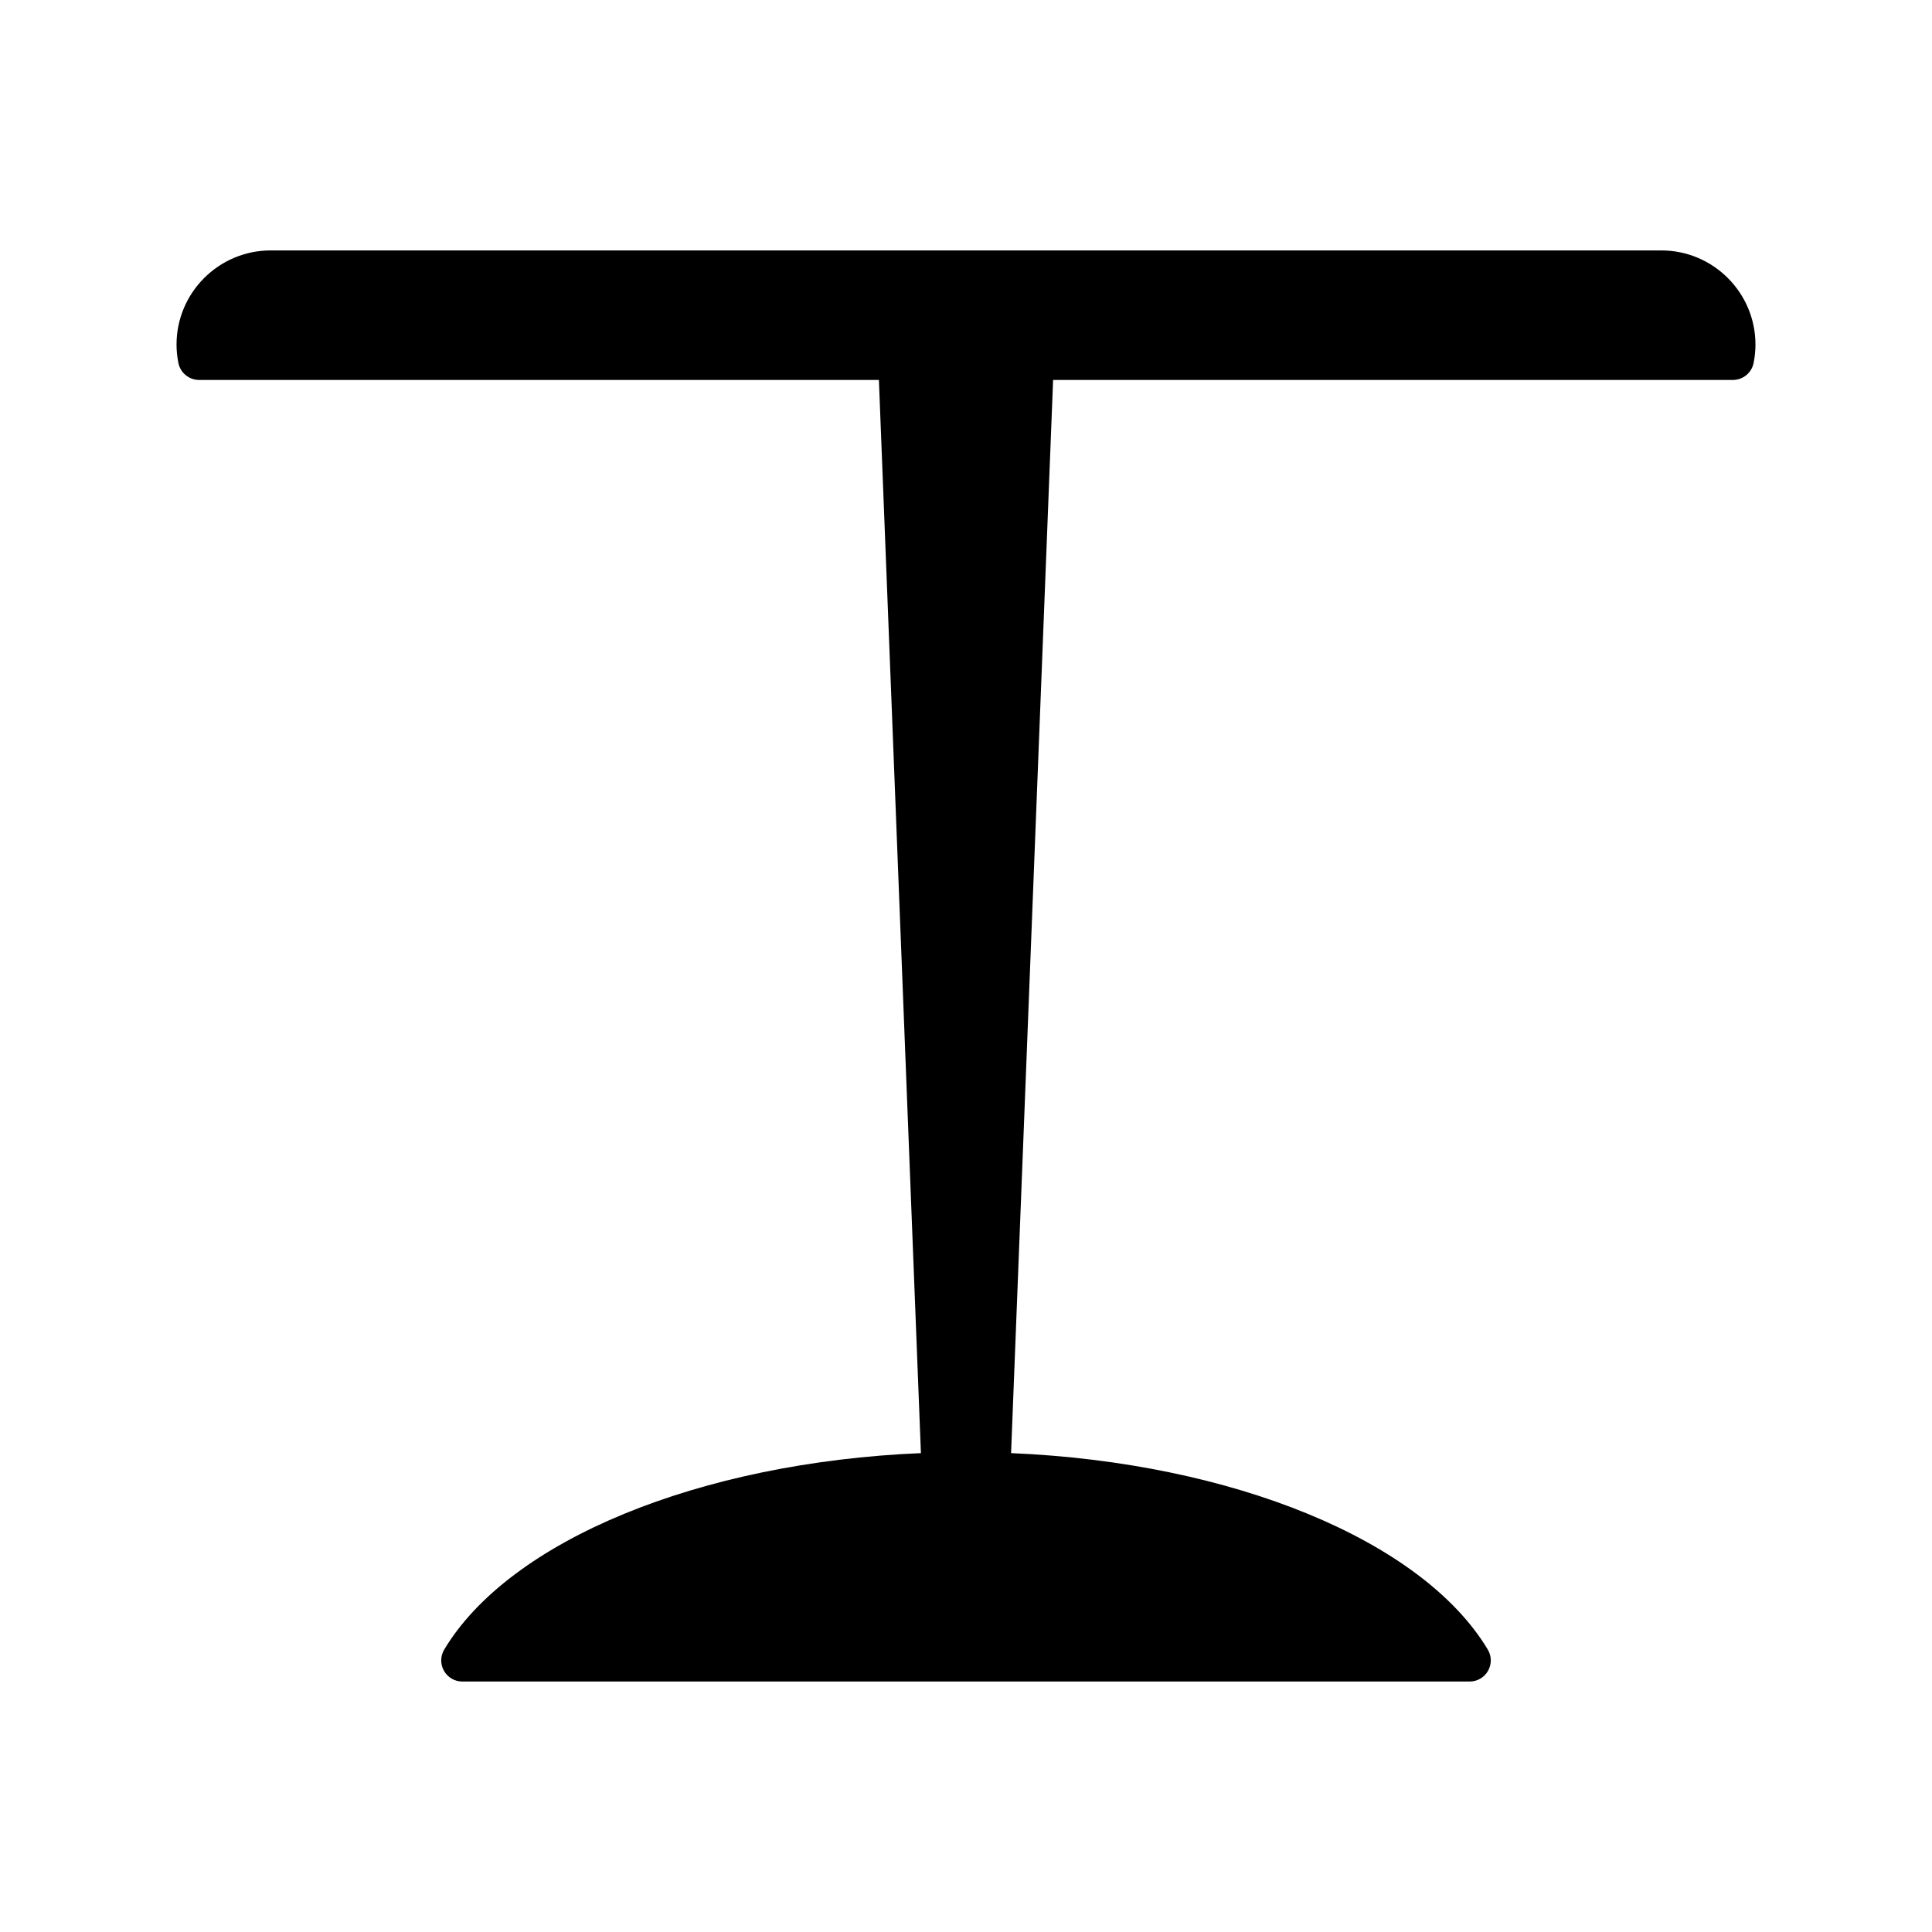
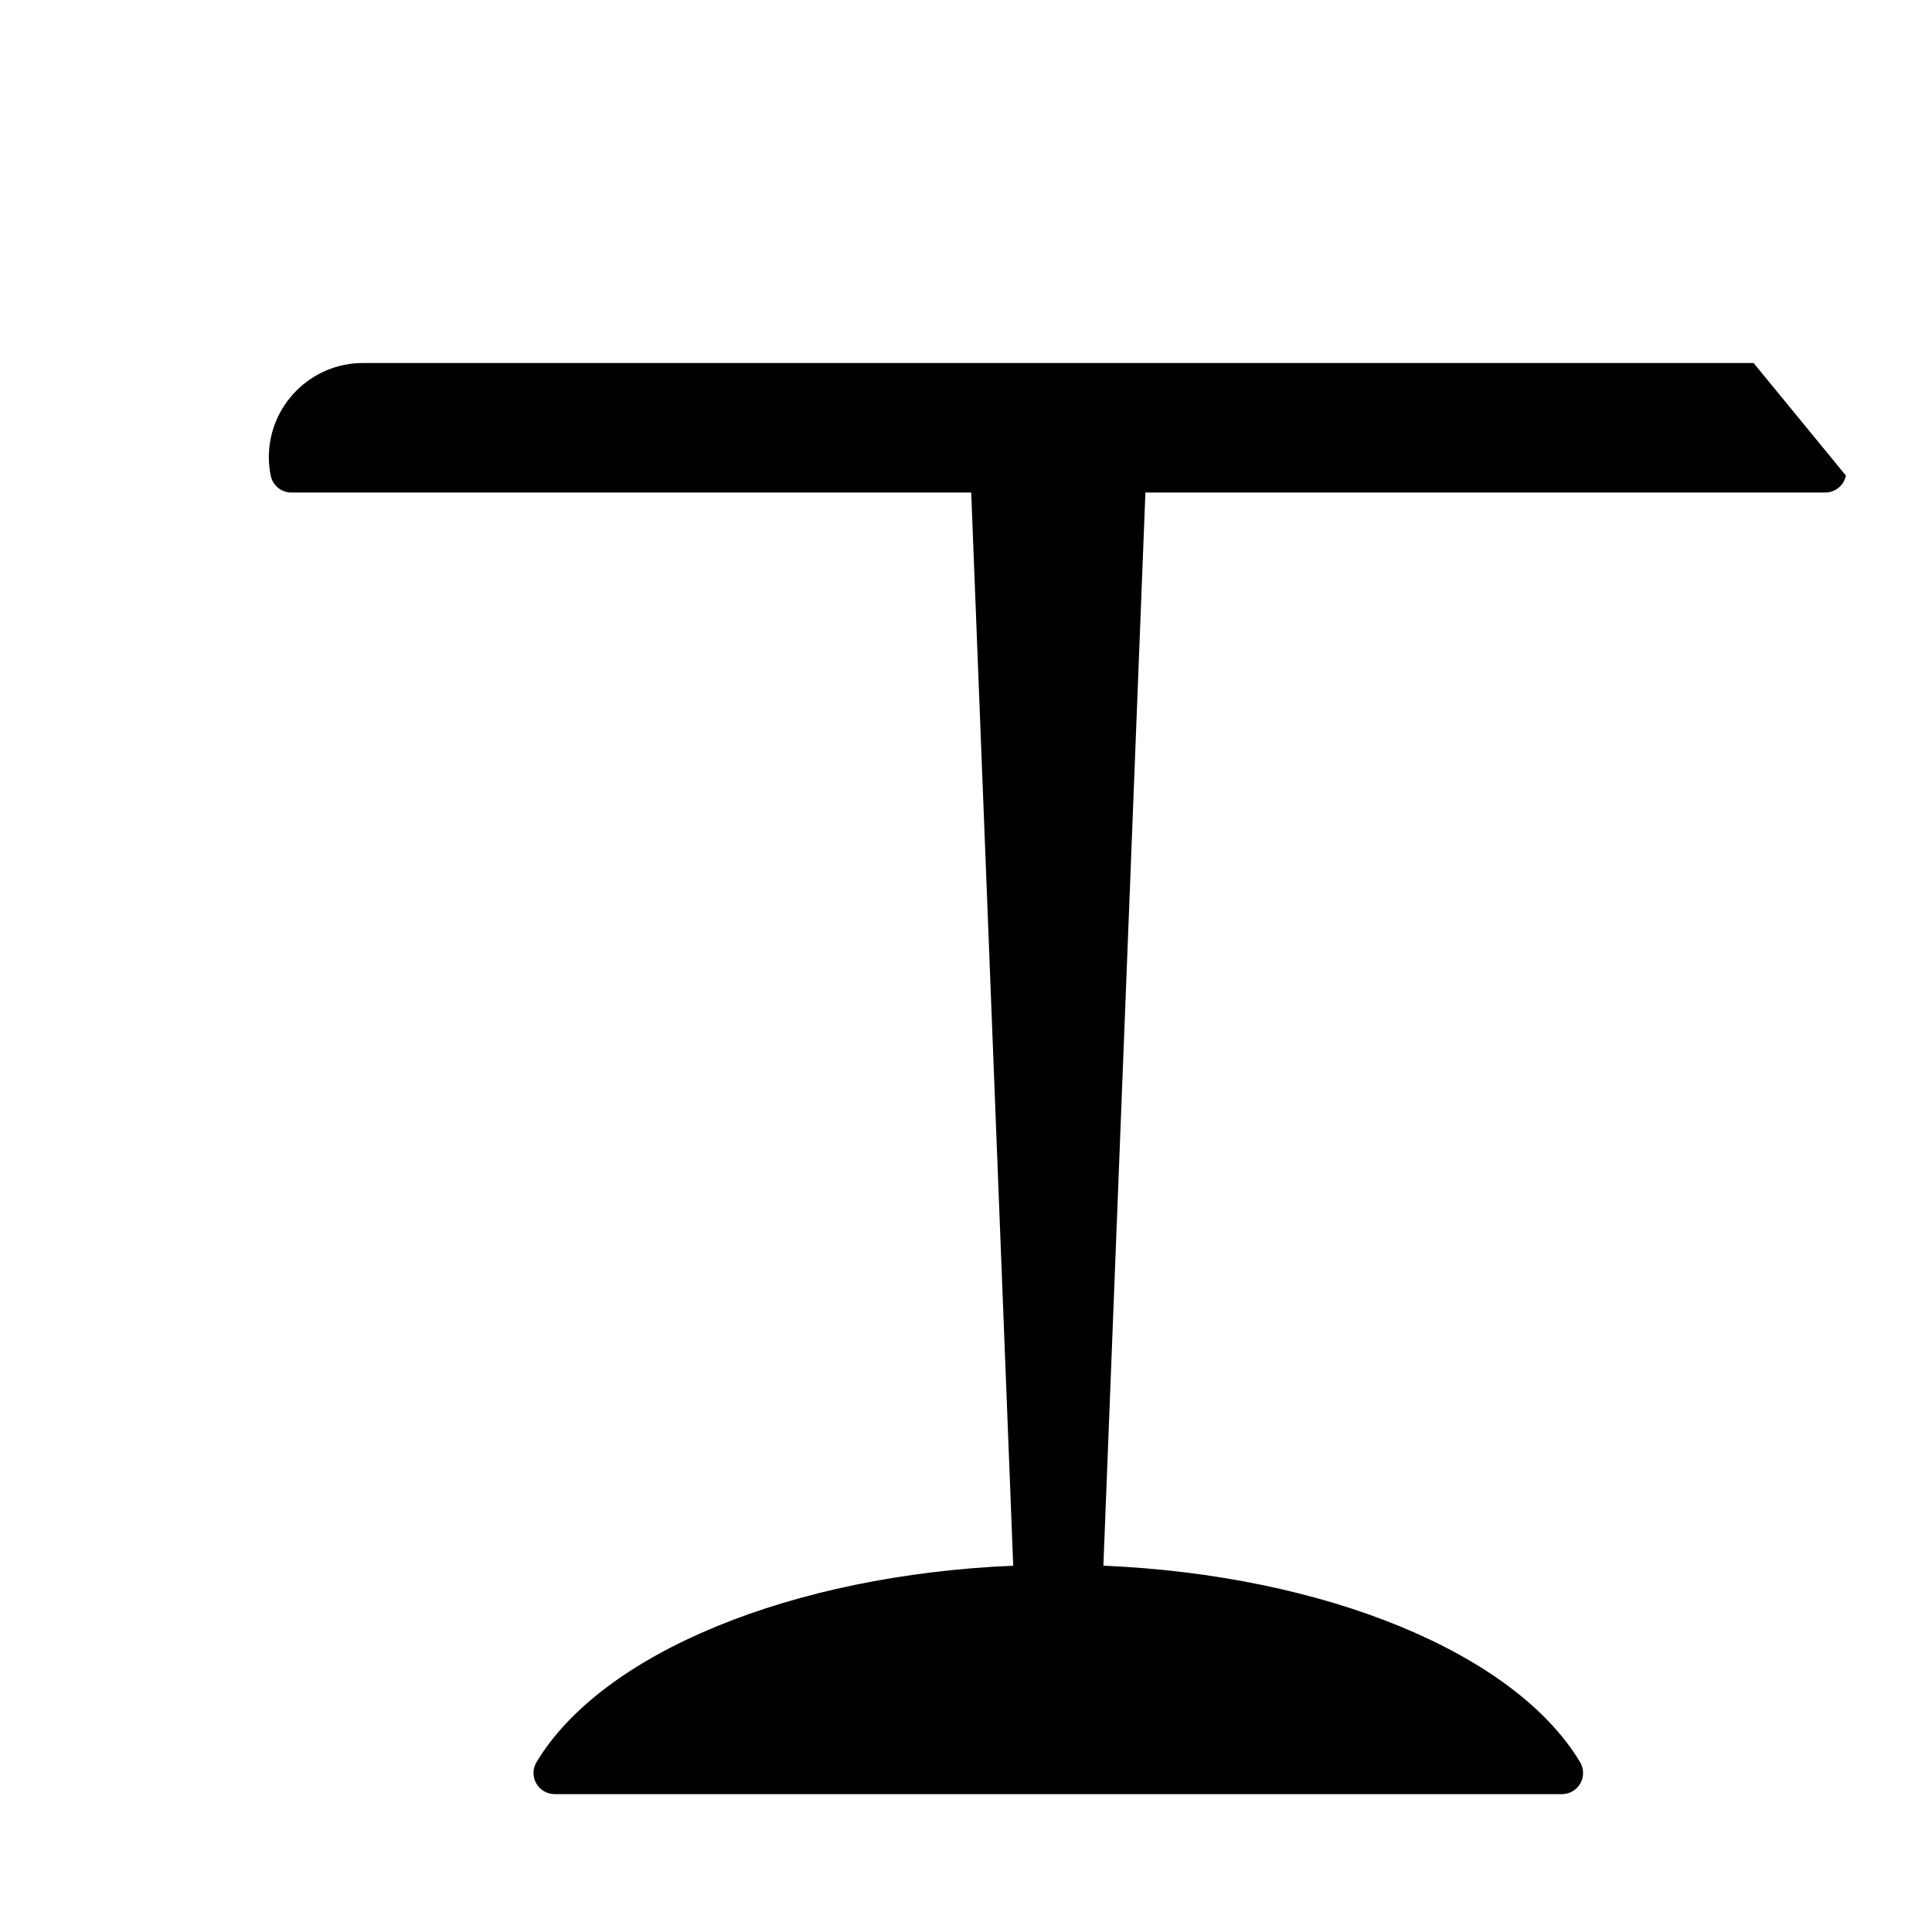
<svg xmlns="http://www.w3.org/2000/svg" fill="#000000" width="800px" height="800px" version="1.1" viewBox="144 144 512 512">
-   <path d="m608.72 240.2c0.328-1.633 0.496-3.273 0.496-4.879 0-13.758-11.195-24.957-24.957-24.957h-368.52c-13.758 0-24.957 11.195-24.957 24.957 0 1.605 0.168 3.246 0.496 4.879 0.527 2.613 2.824 4.492 5.488 4.492h180.15l11.137 284.4c-58.602 2.465-108.94 23.07-126.33 52.055-1.039 1.73-1.066 3.883-0.07 5.637 0.992 1.754 2.852 2.84 4.871 2.84h266.95c2.016 0 3.879-1.086 4.871-2.84 0.996-1.754 0.969-3.91-0.07-5.637-17.391-28.98-67.73-49.59-126.33-52.055l11.137-284.4h180.16c2.656 0 4.953-1.879 5.481-4.492z" />
+   <path d="m608.72 240.2h-368.52c-13.758 0-24.957 11.195-24.957 24.957 0 1.605 0.168 3.246 0.496 4.879 0.527 2.613 2.824 4.492 5.488 4.492h180.15l11.137 284.4c-58.602 2.465-108.94 23.07-126.33 52.055-1.039 1.73-1.066 3.883-0.07 5.637 0.992 1.754 2.852 2.84 4.871 2.84h266.95c2.016 0 3.879-1.086 4.871-2.84 0.996-1.754 0.969-3.91-0.07-5.637-17.391-28.98-67.73-49.59-126.33-52.055l11.137-284.4h180.16c2.656 0 4.953-1.879 5.481-4.492z" />
</svg>